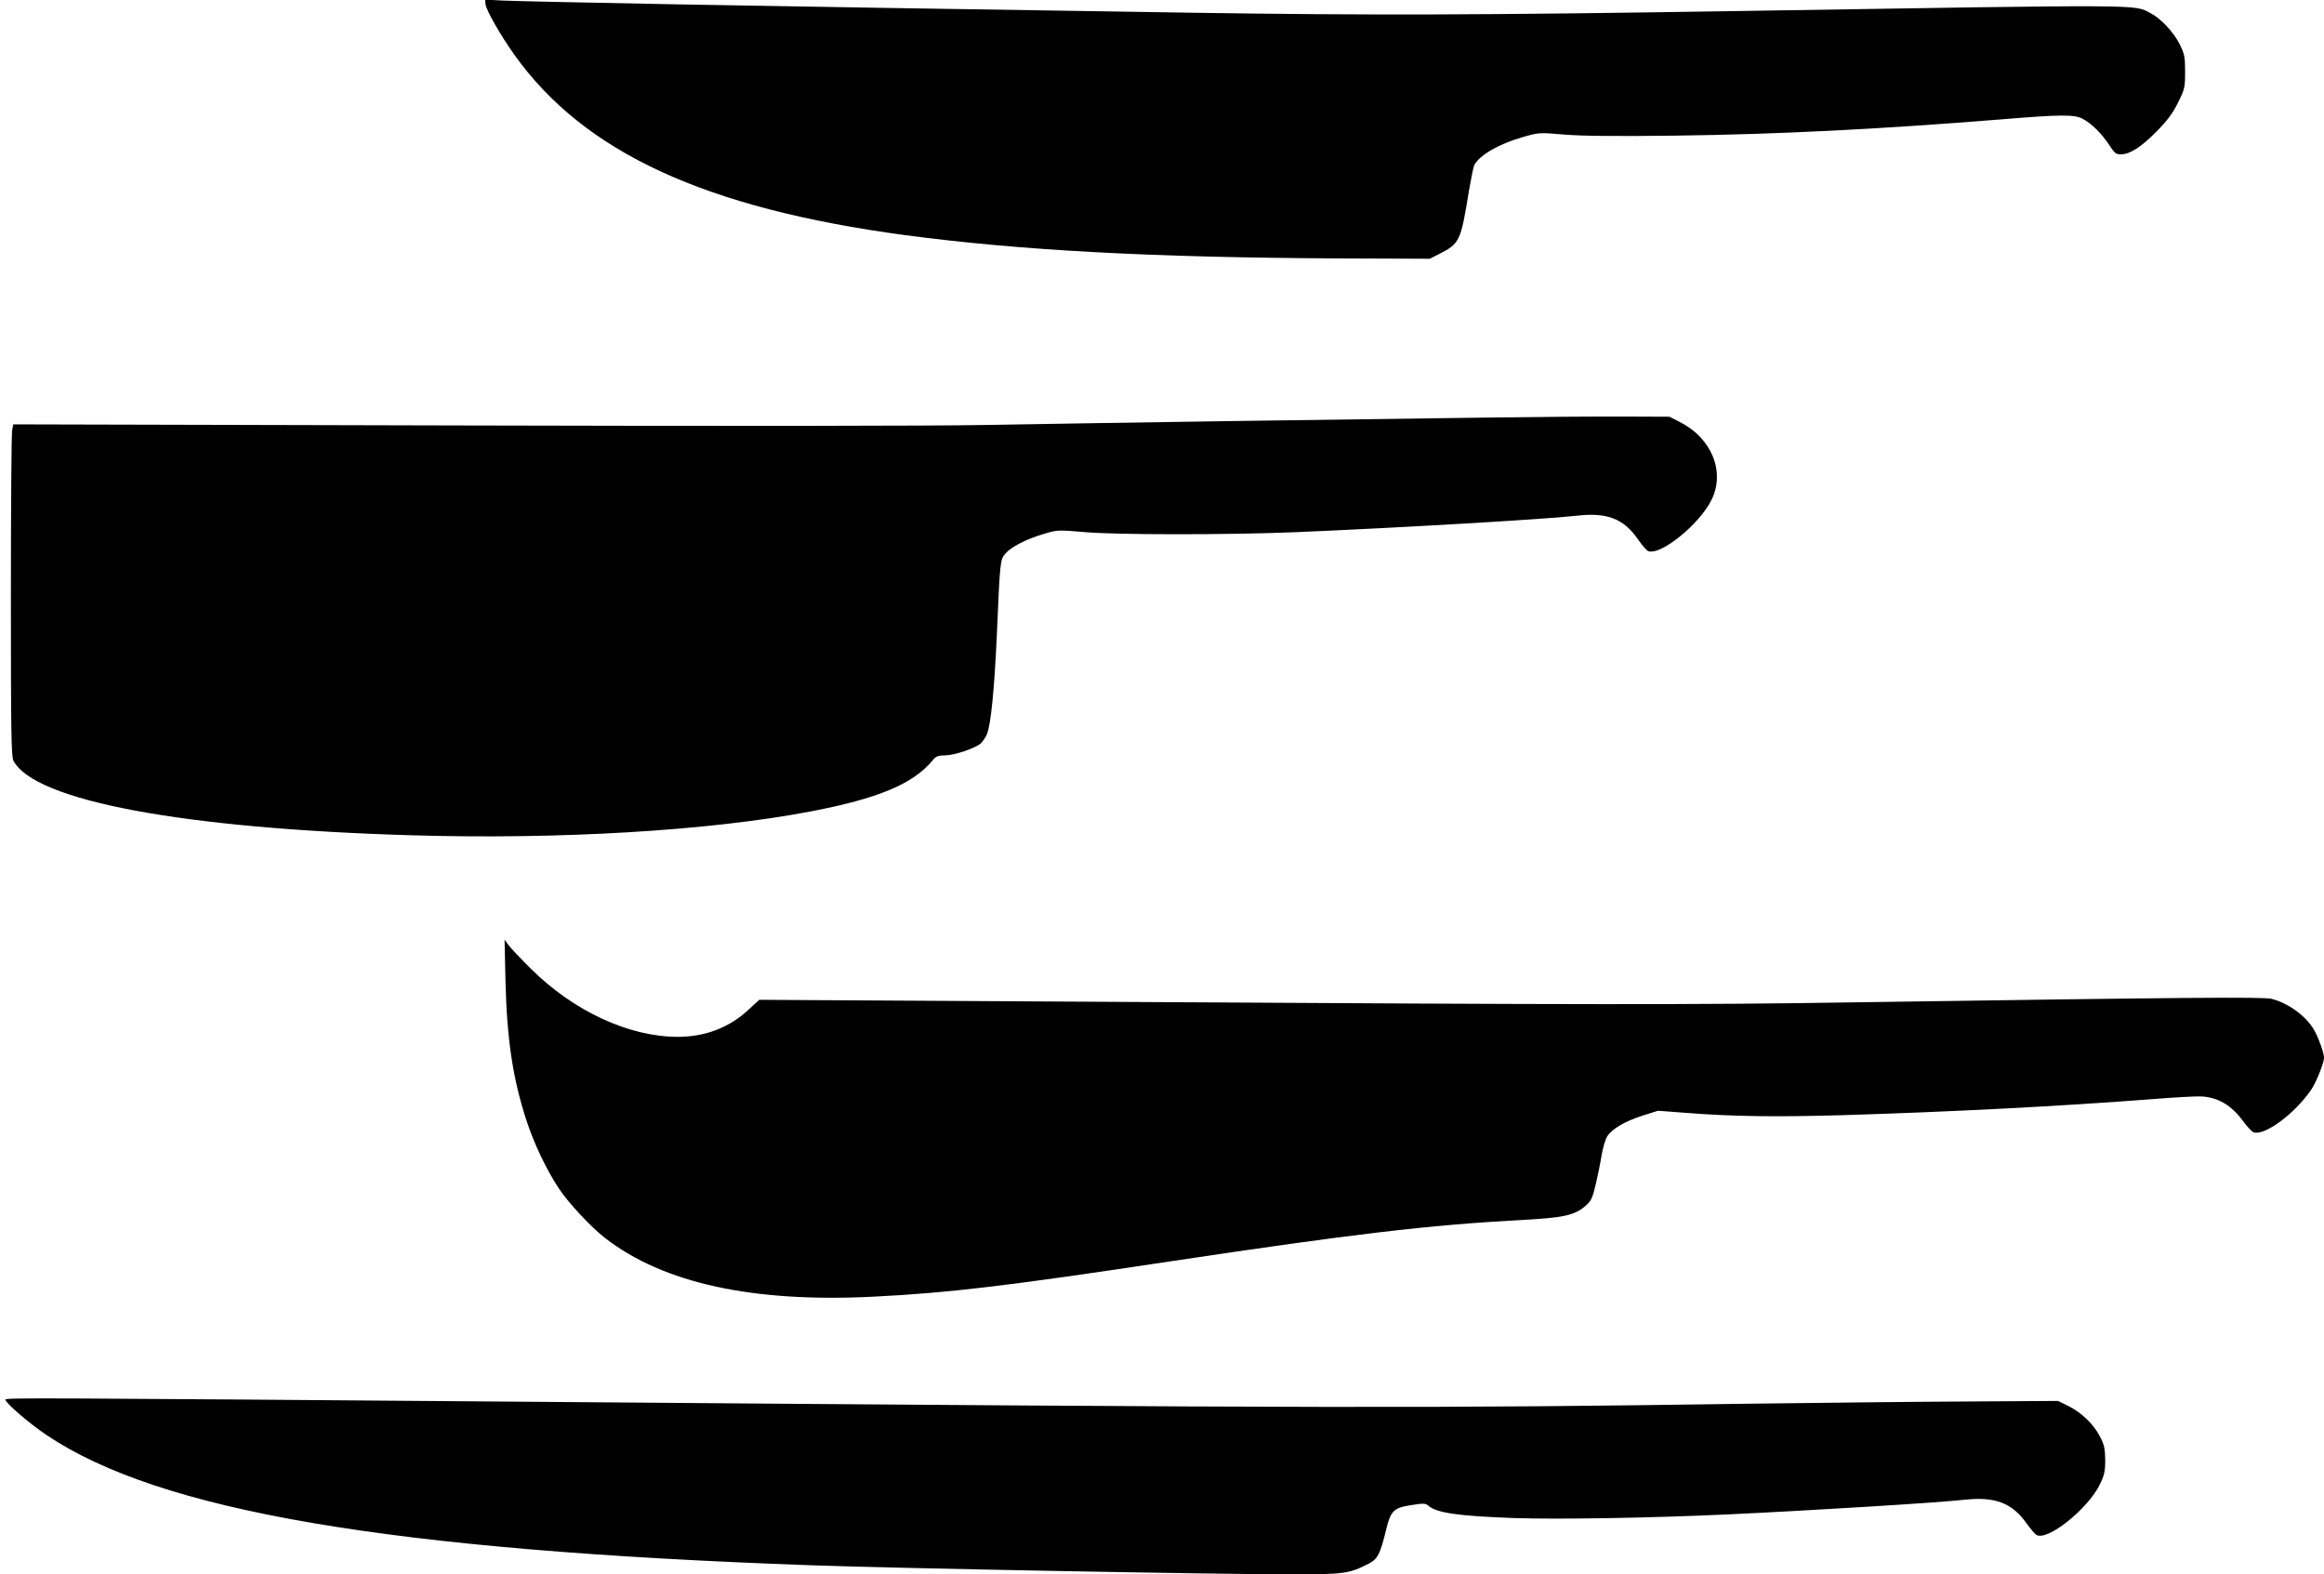
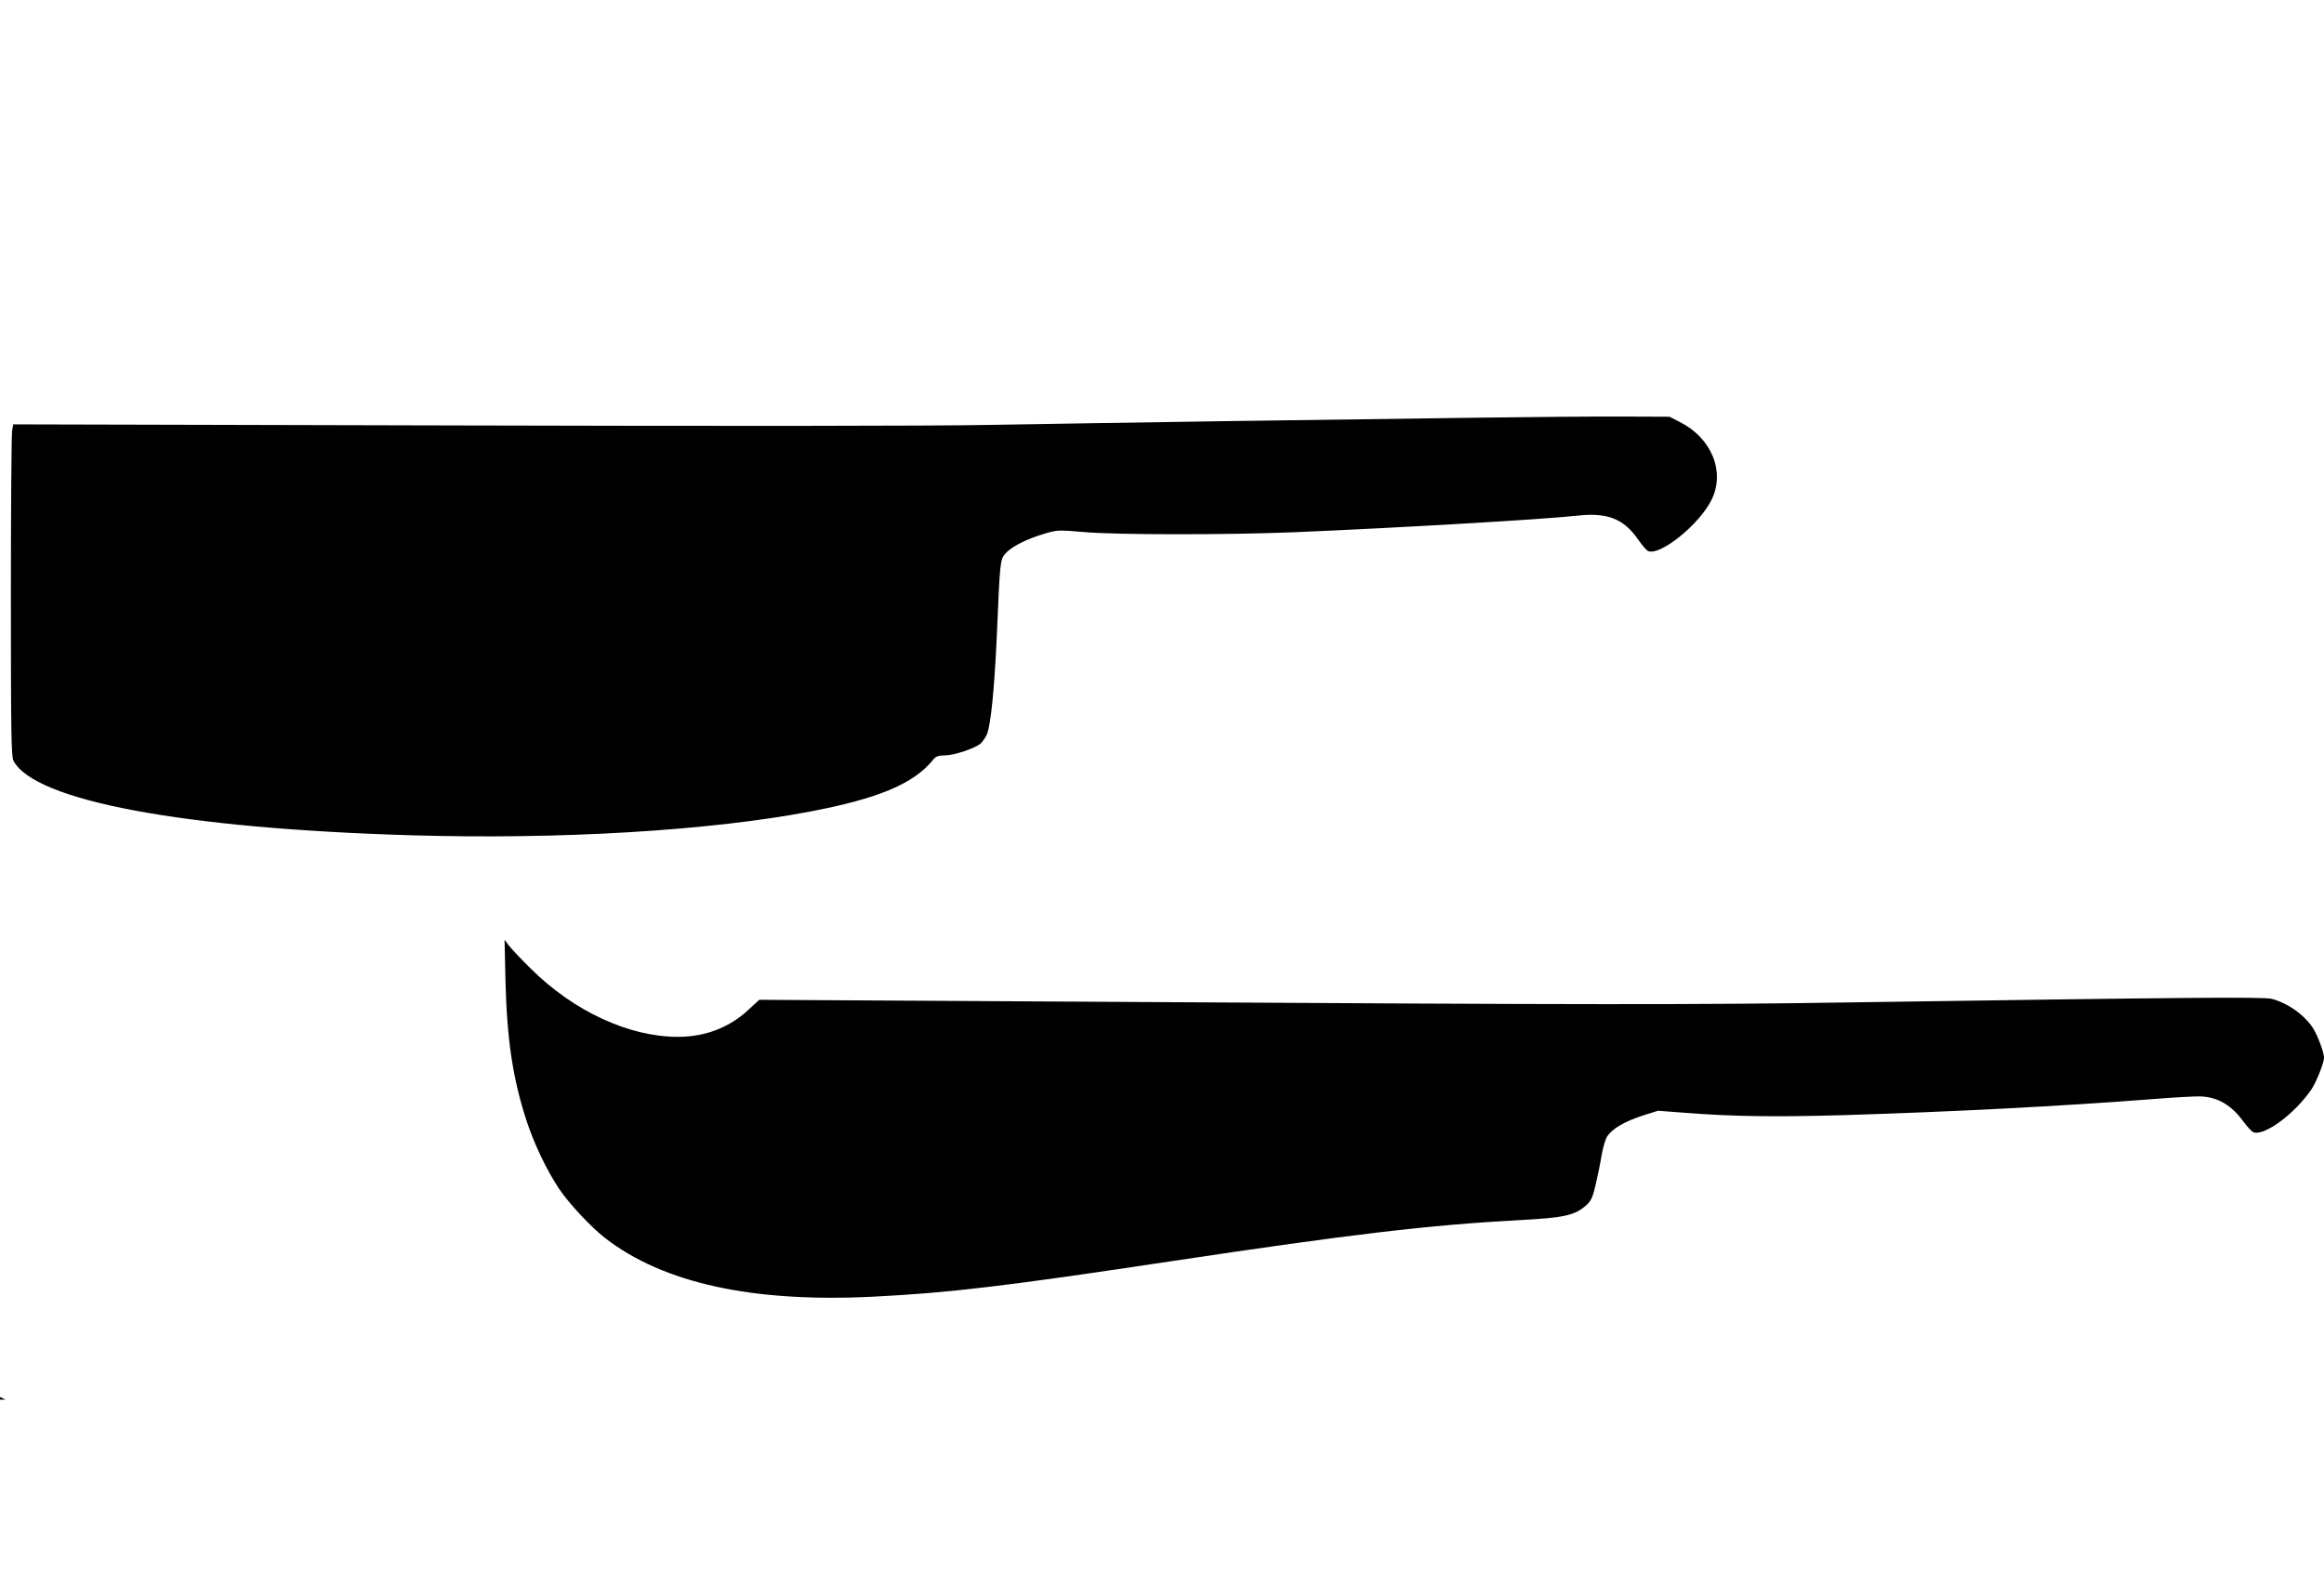
<svg xmlns="http://www.w3.org/2000/svg" version="1.0" width="1280pt" height="867pt" viewBox="0 0 1280 867" preserveAspectRatio="xMidYMid meet">
  <g transform="translate(0,867) scale(0.1,-0.1)" fill="#000000" stroke="none">
-     <path d="M2674 8647 c4 -34 83 -172 160 -280 384 -537 1049 -844 2152 -992 632 -84 1358 -123 2374 -128 l515 -2 55 28 c110 56 116 71 160 343 12 70 25 135 30 145 30 55 134 116 267 154 87 25 90 26 227 14 95 -8 285 -10 610 -6 563 7 1118 35 1791 89 338 28 409 28 455 4 49 -25 106 -82 146 -143 29 -45 38 -53 64 -53 51 0 110 38 196 124 61 62 91 102 120 161 37 74 39 85 39 170 0 79 -3 97 -29 150 -34 68 -105 144 -162 173 -95 48 16 48 -2289 11 -1373 -22 -2024 -24 -2995 -9 -1634 25 -2025 32 -2830 46 -476 9 -909 18 -962 21 l-96 5 2 -25z" />
    <path d="M8155 6370 c-302 -4 -926 -13 -1385 -19 -459 -7 -1053 -16 -1320 -21 -293 -6 -1451 -7 -2931 -3 l-2446 6 -6 -33 c-4 -18 -7 -428 -7 -912 0 -748 2 -883 14 -907 115 -221 933 -374 2194 -411 814 -24 1639 25 2195 131 373 71 567 152 674 282 17 22 30 27 67 27 51 0 167 39 198 66 11 11 27 34 34 51 21 50 41 251 54 538 18 417 18 421 47 456 32 37 114 80 213 109 73 22 79 22 220 10 177 -16 790 -16 1160 -1 569 24 1378 71 1555 91 168 19 259 -16 340 -135 21 -30 44 -56 53 -60 68 -26 283 148 349 283 76 154 0 340 -175 428 l-57 29 -245 1 c-135 1 -492 -2 -795 -6z" />
    <path d="M2784 3270 c8 -325 40 -539 116 -772 43 -130 109 -268 178 -373 53 -80 179 -215 256 -274 321 -248 811 -355 1474 -322 417 21 726 57 1647 196 994 149 1415 199 1920 226 241 13 298 26 360 80 28 25 37 43 54 117 11 48 26 119 32 159 7 40 20 86 30 103 26 42 94 83 195 116 l86 27 146 -11 c262 -21 500 -24 882 -13 588 18 1190 49 1695 88 121 10 240 16 264 15 95 -3 171 -48 236 -137 22 -30 48 -58 58 -61 61 -19 223 100 316 234 27 39 71 148 71 176 0 26 -24 95 -49 144 -41 79 -140 155 -238 181 -43 12 -467 8 -2301 -19 -889 -14 -1473 -13 -3964 2 l-2066 12 -61 -56 c-104 -97 -238 -148 -387 -148 -270 0 -574 141 -810 375 -56 55 -111 114 -123 130 l-22 30 5 -225z" />
-     <path d="M30 962 c0 -18 130 -130 225 -194 624 -420 1884 -635 4210 -718 477 -17 2241 -50 2641 -50 302 0 322 3 433 59 49 26 62 50 95 185 26 108 42 123 144 138 61 10 74 9 89 -4 46 -40 165 -57 471 -68 246 -8 745 0 1177 20 450 21 1154 64 1308 81 167 18 261 -19 340 -132 21 -29 45 -57 53 -62 61 -35 283 142 350 279 24 50 29 71 29 134 -1 62 -5 84 -29 129 -35 68 -102 132 -174 168 l-57 28 -480 -3 c-264 -1 -802 -7 -1195 -12 -1787 -26 -2287 -25 -6700 10 -2815 22 -2930 23 -2930 12z" />
+     <path d="M30 962 l-57 28 -480 -3 c-264 -1 -802 -7 -1195 -12 -1787 -26 -2287 -25 -6700 10 -2815 22 -2930 23 -2930 12z" />
  </g>
</svg>